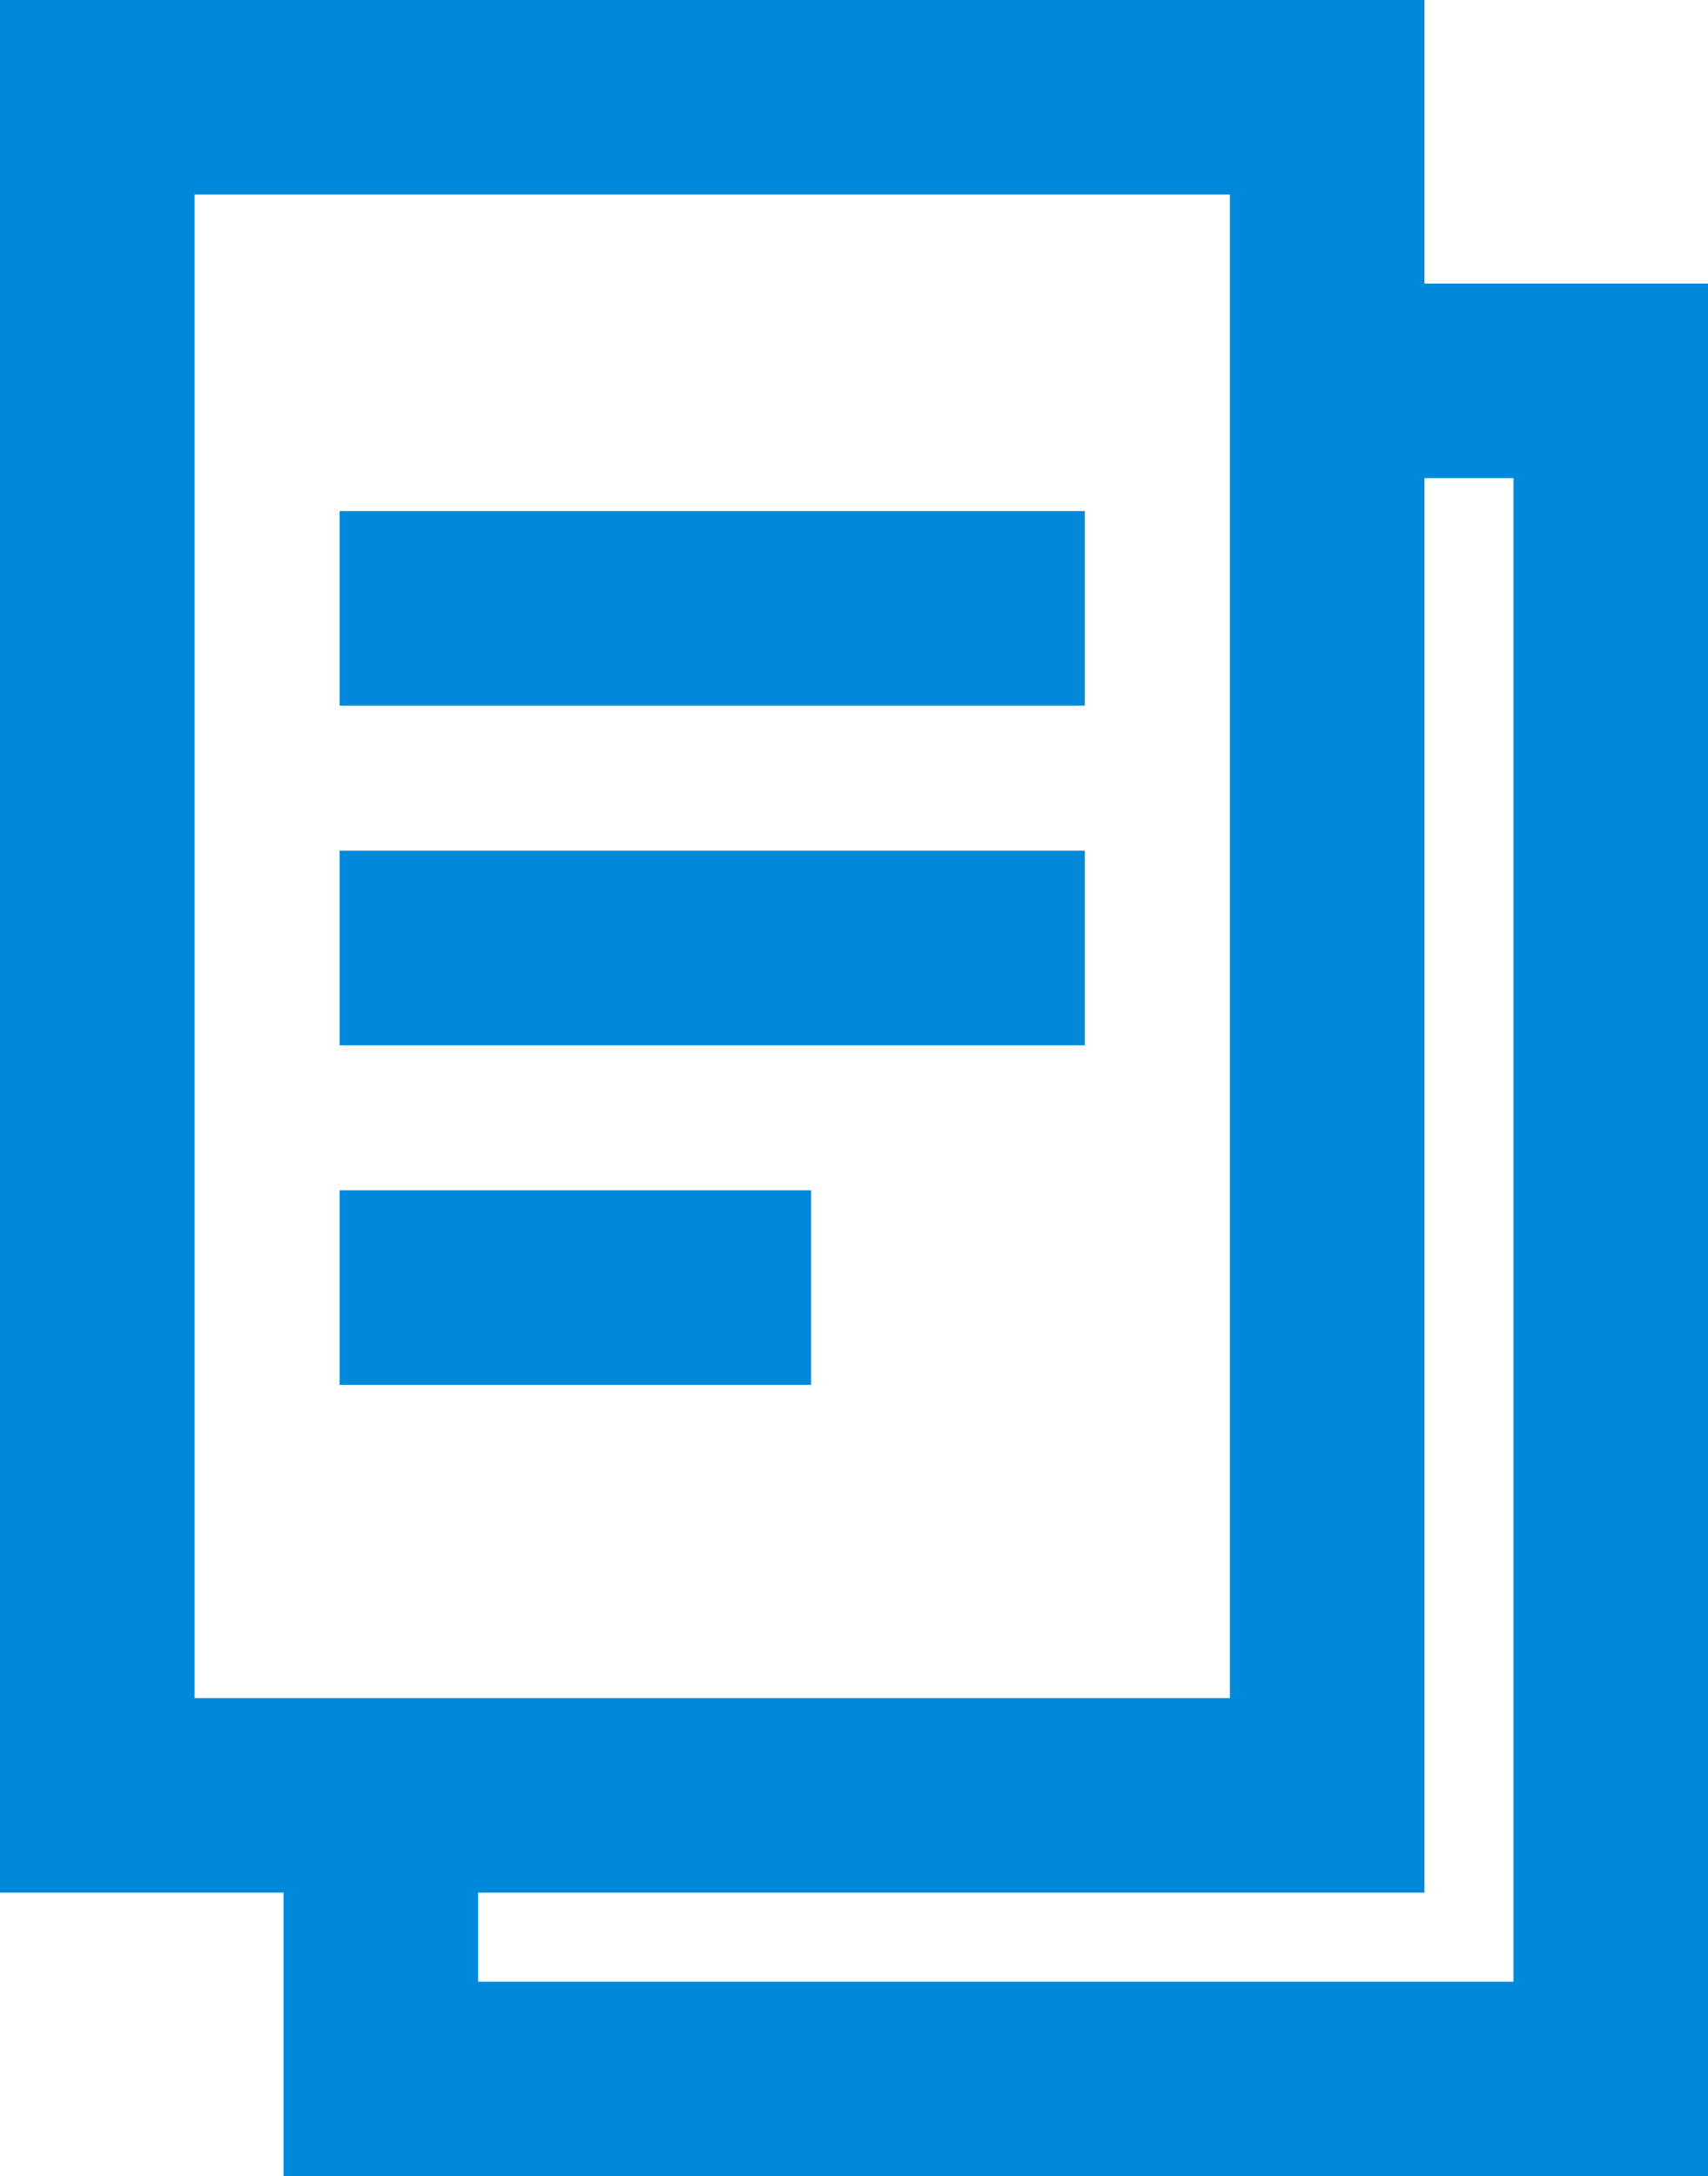
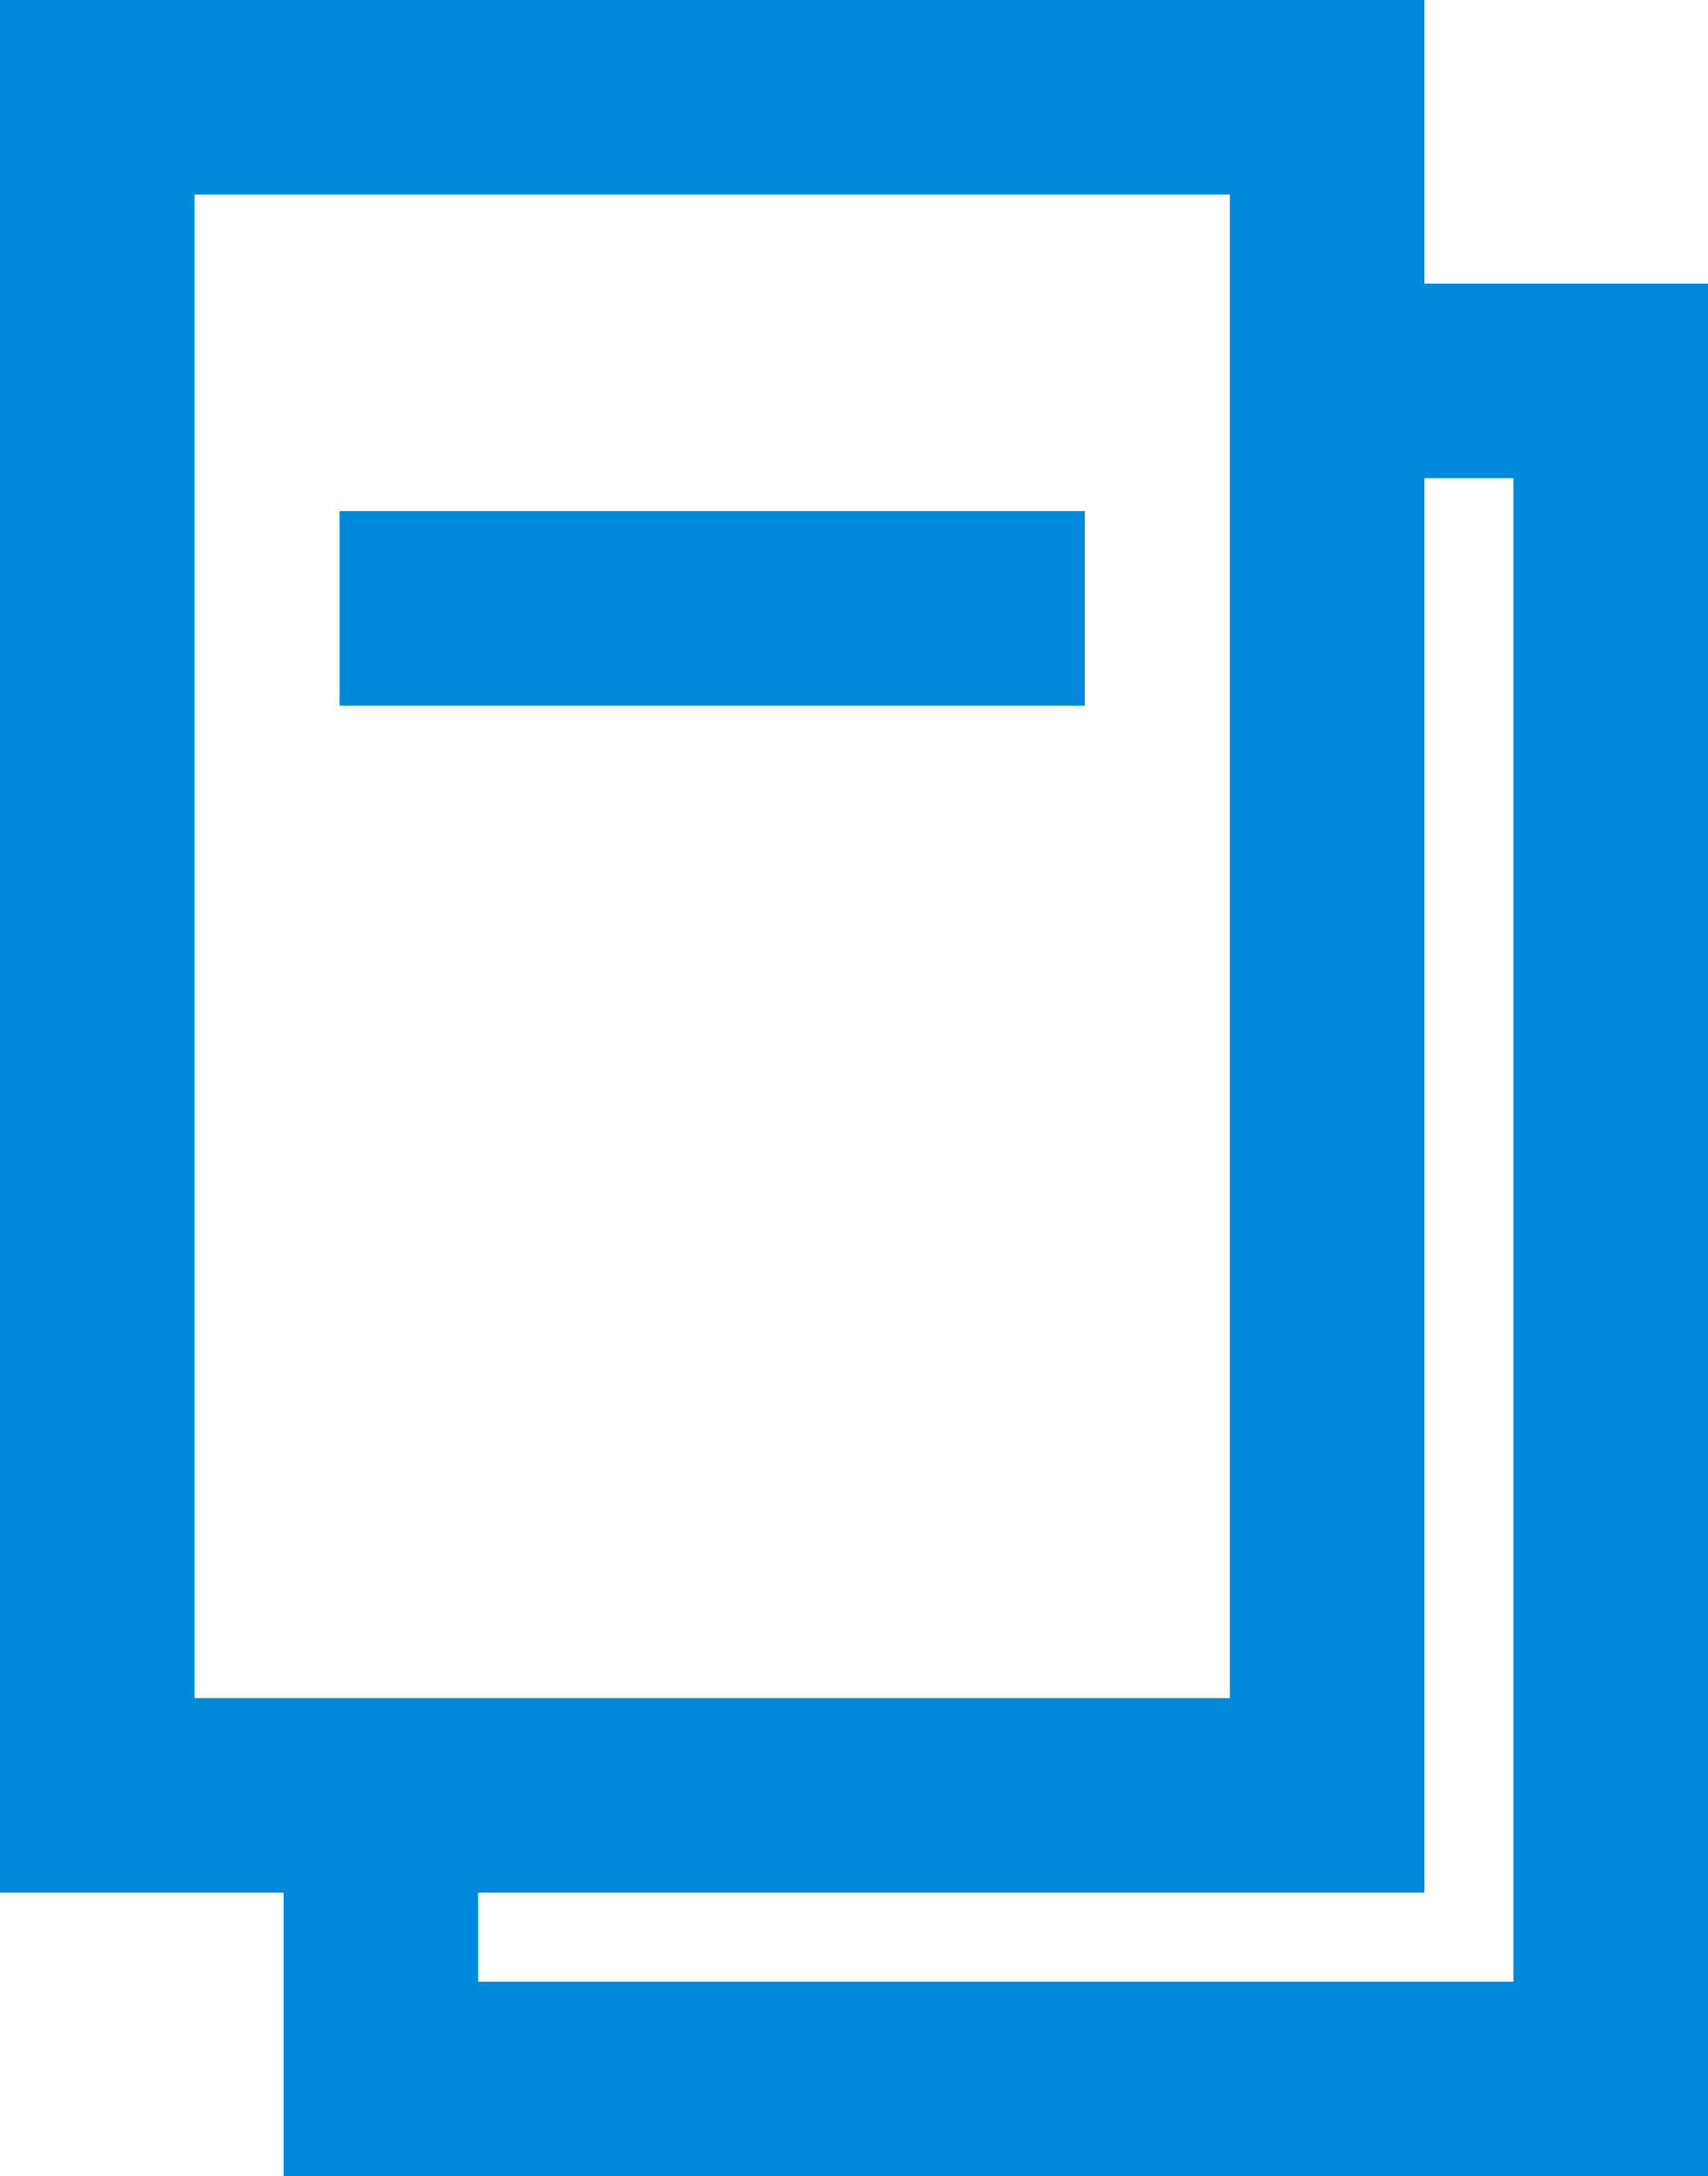
<svg xmlns="http://www.w3.org/2000/svg" version="1.1" id="Laag_1" x="0px" y="0px" viewBox="0 0 51.8 66" style="enable-background:new 0 0 51.8 66;" xml:space="preserve">
  <style type="text/css">
	.st0{fill:#0089DA;}
</style>
  <g>
    <rect x="10.3" y="15.5" class="st0" width="22.6" height="5.9" />
-     <rect x="10.3" y="25.8" class="st0" width="22.6" height="5.9" />
-     <rect x="10.3" y="36.1" class="st0" width="14.3" height="5.9" />
    <path class="st0" d="M43.2,8.6V0H0v57.4h8.6V66h43.2V8.6H43.2z M37.3,5.9v45.6H5.9V5.9H37.3z M43.2,57.4V14.5h2.7v45.6H14.5v-2.7   H43.2z" />
  </g>
</svg>